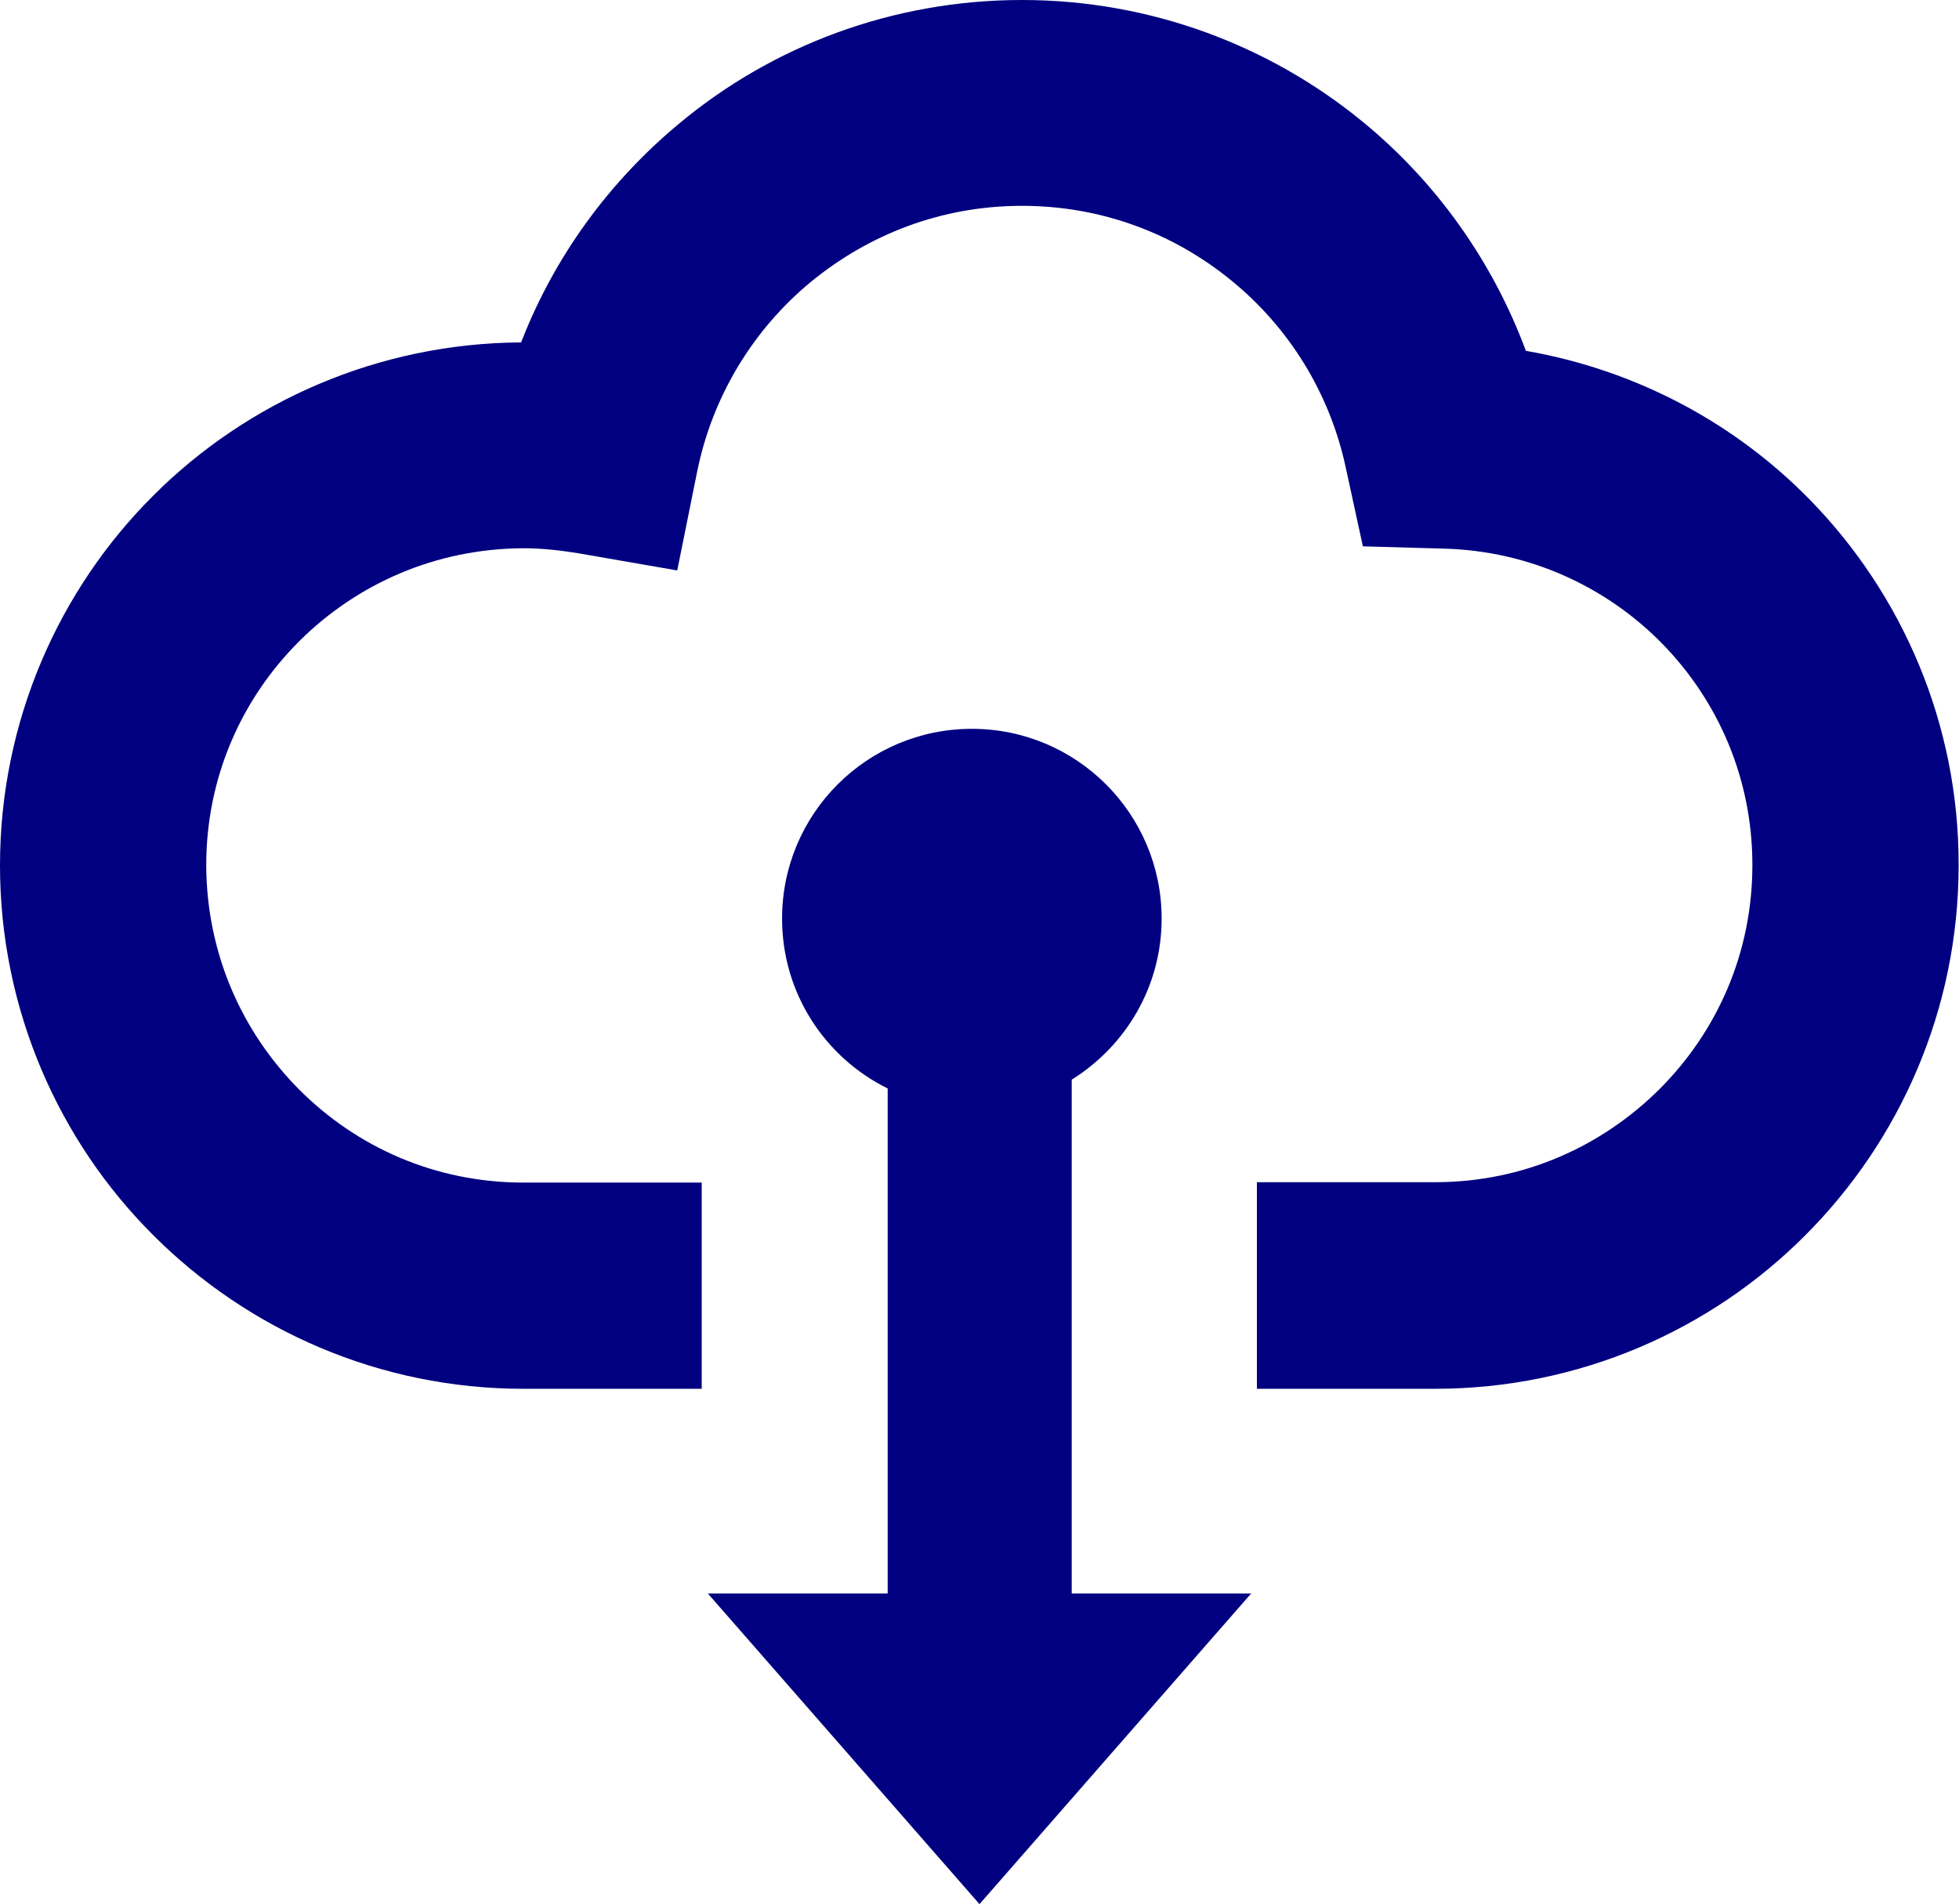
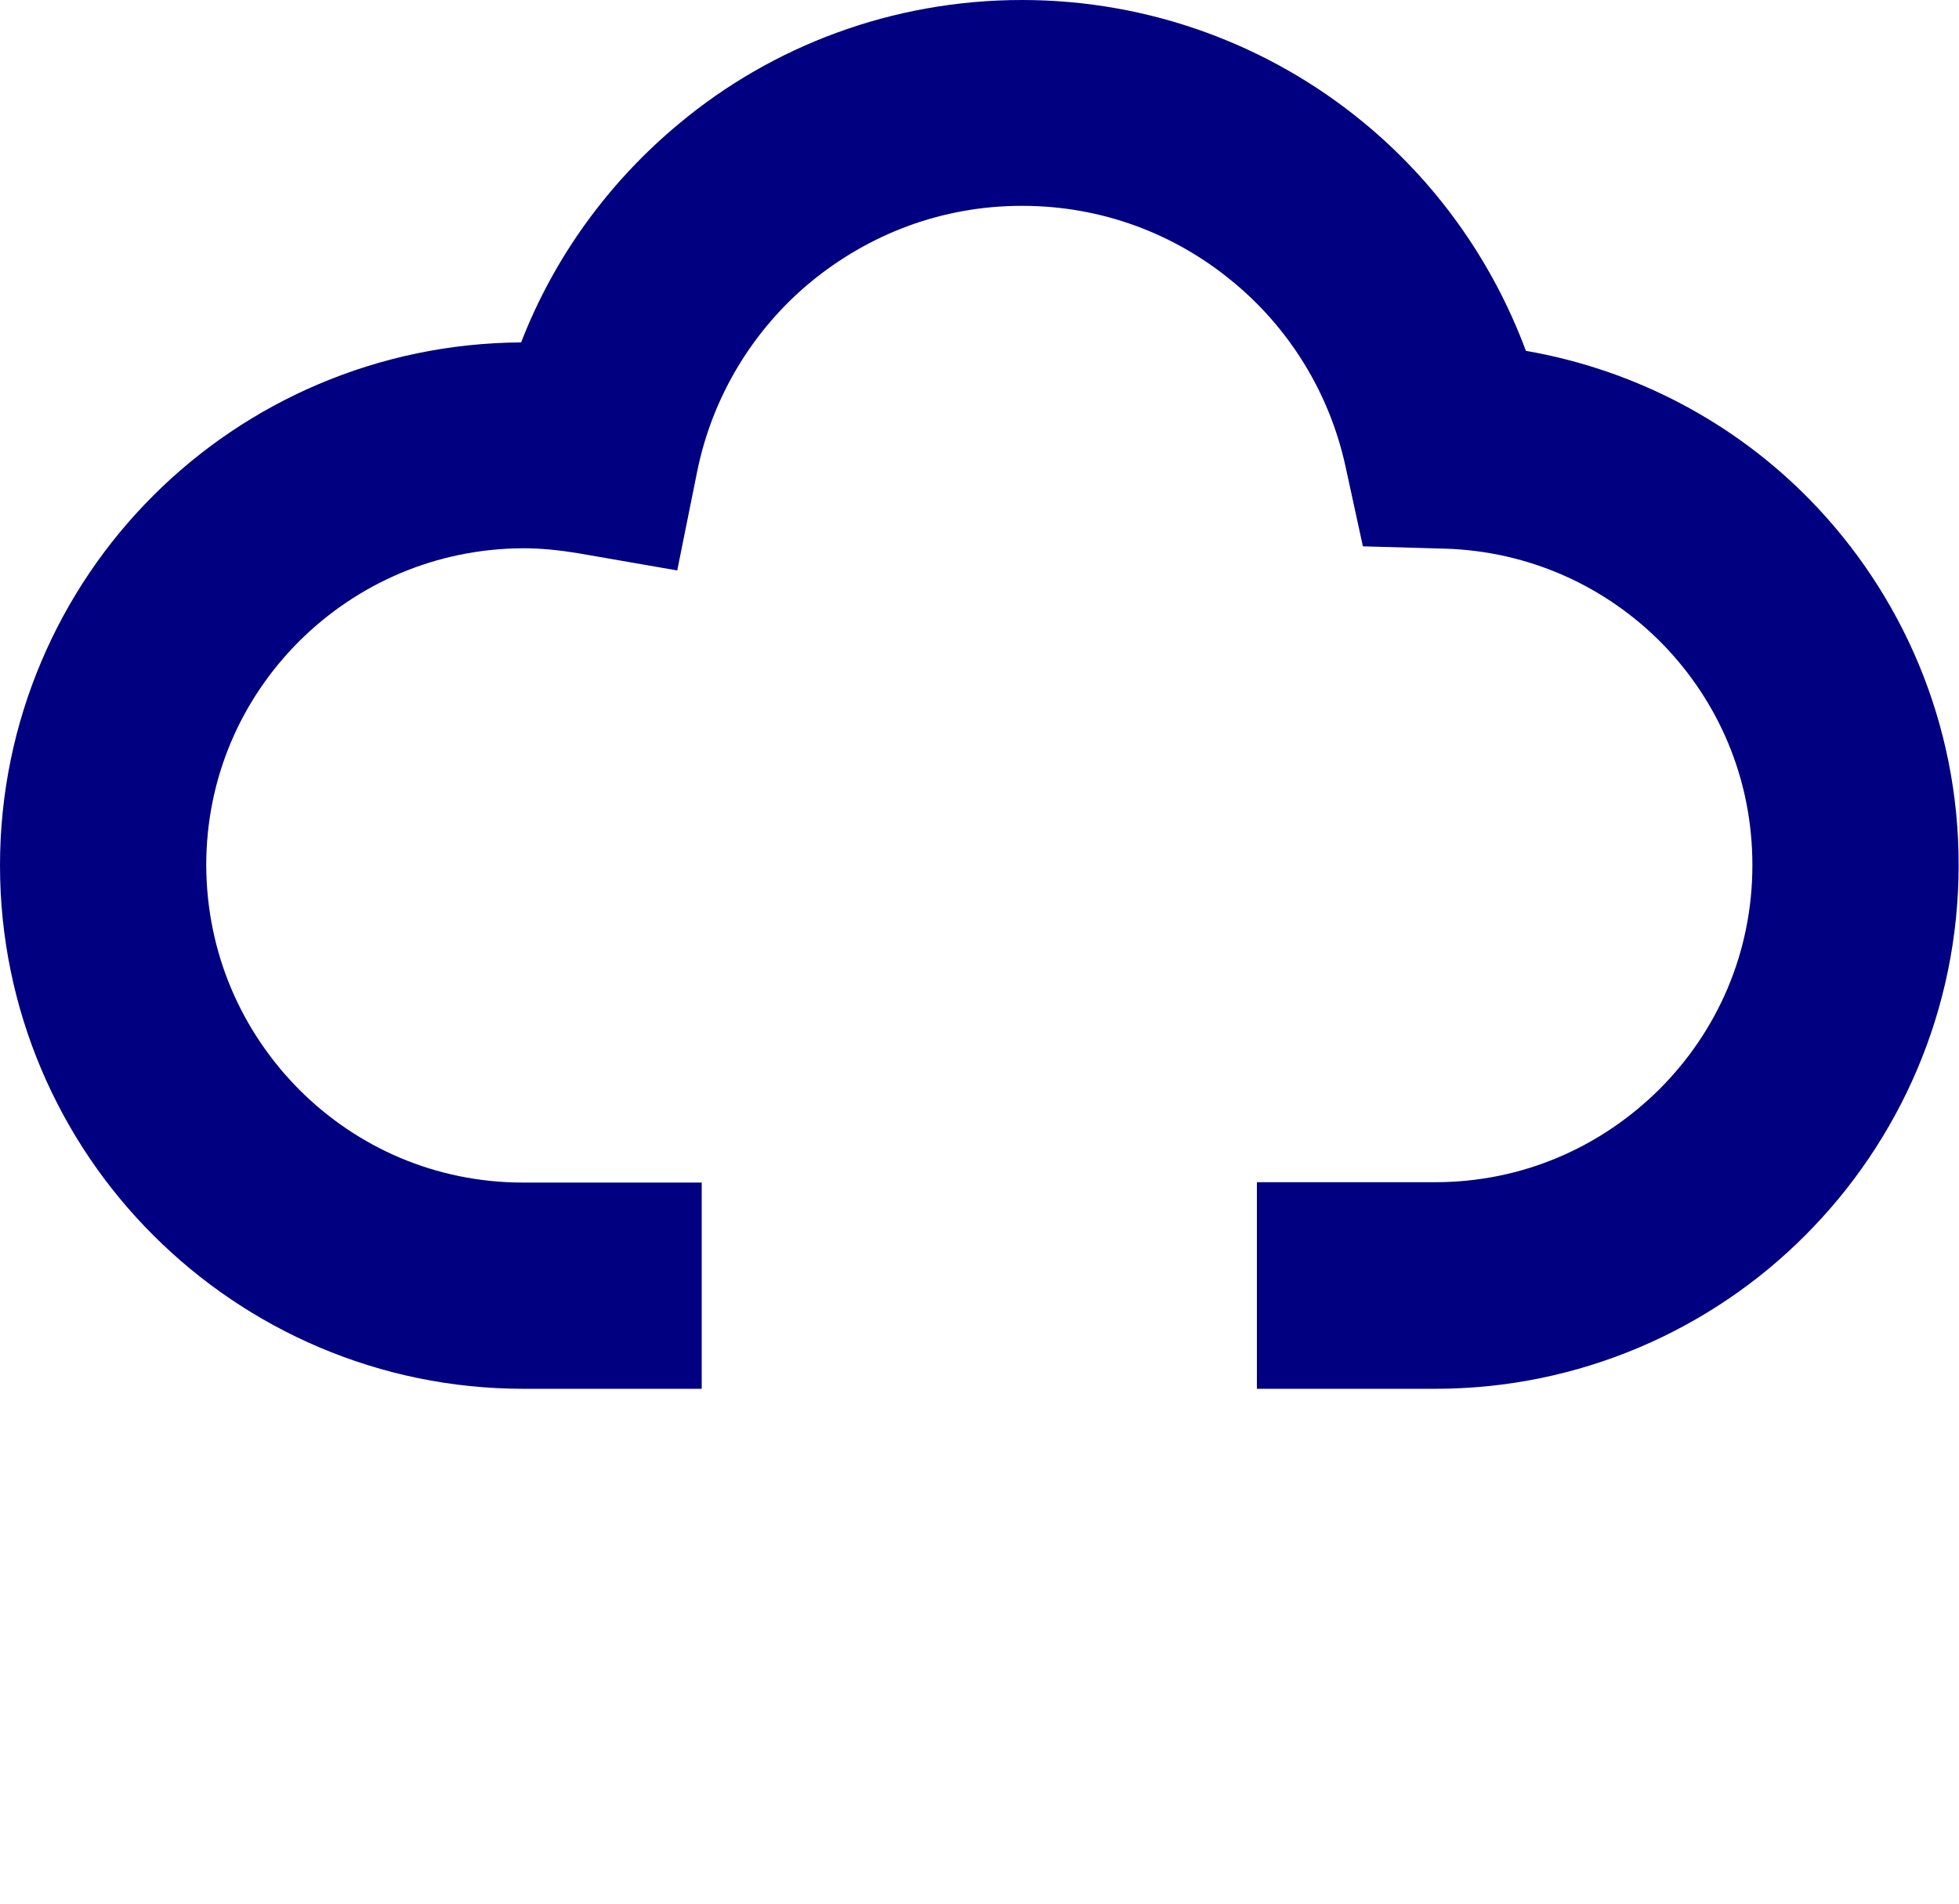
<svg xmlns="http://www.w3.org/2000/svg" version="1.1" id="_レイヤー_2" x="0px" y="0px" viewBox="0 0 512 497.7" style="enable-background:new 0 0 512 497.7;" xml:space="preserve">
  <style type="text/css">
	.st0{fill:#000080;}
</style>
  <g id="_2">
    <g>
      <path class="st0" d="M473.1,130.7c-19.6-20.1-45.5-34-74.3-39C390,68,375.1,47.3,356,31.7C331.8,11.9,300.7,0,267.1,0    c-34,0-65.4,12.1-89.6,32.3c-18.2,15.1-32.6,34.7-41.3,57.2c-37.4,0.2-71.6,15.5-96.1,40C15.4,154.1,0,188.5,0,226.2    s15.4,72.1,40.1,96.7c24.7,24.7,59,40.1,96.7,40.1h46.6v-53.9h-46.6c-23,0-43.5-9.2-58.6-24.3c-15-15.1-24.2-35.6-24.3-58.6    c0-23,9.2-43.5,24.3-58.6c15.1-15,35.6-24.2,58.6-24.3c4.6,0,9.4,0.5,14.3,1.3l25.9,4.5l5.2-25.8c4-19.8,14.7-37.2,29.7-49.6    C227,61.3,246,53.8,267.1,53.8c20.9,0,39.8,7.3,54.7,19.5c15,12.2,25.7,29.3,29.9,48.8l4.5,20.7l21.2,0.6    c22.4,0.6,42.5,10,57.1,24.9c14.6,15,23.5,35.2,23.5,57.8c0,23-9.2,43.5-24.3,58.6c-15.1,15-35.6,24.3-58.6,24.3h-46.6v54h46.6    c37.7,0,72.1-15.4,96.7-40.1c24.7-24.7,40.1-59,40.1-96.7C512,189.1,497.1,155.3,473.1,130.7L473.1,130.7z" />
-       <path class="st0" d="M280.1,282.2c14.1-8.8,23.5-24.3,23.5-42.1c0-27.4-22.2-49.6-49.6-49.6s-49.6,22.2-49.6,49.6    c0,19.5,11.2,36.3,27.6,44.4v132h-47l71,81.2l71-81.2h-46.9V282.2L280.1,282.2L280.1,282.2z" />
    </g>
  </g>
</svg>